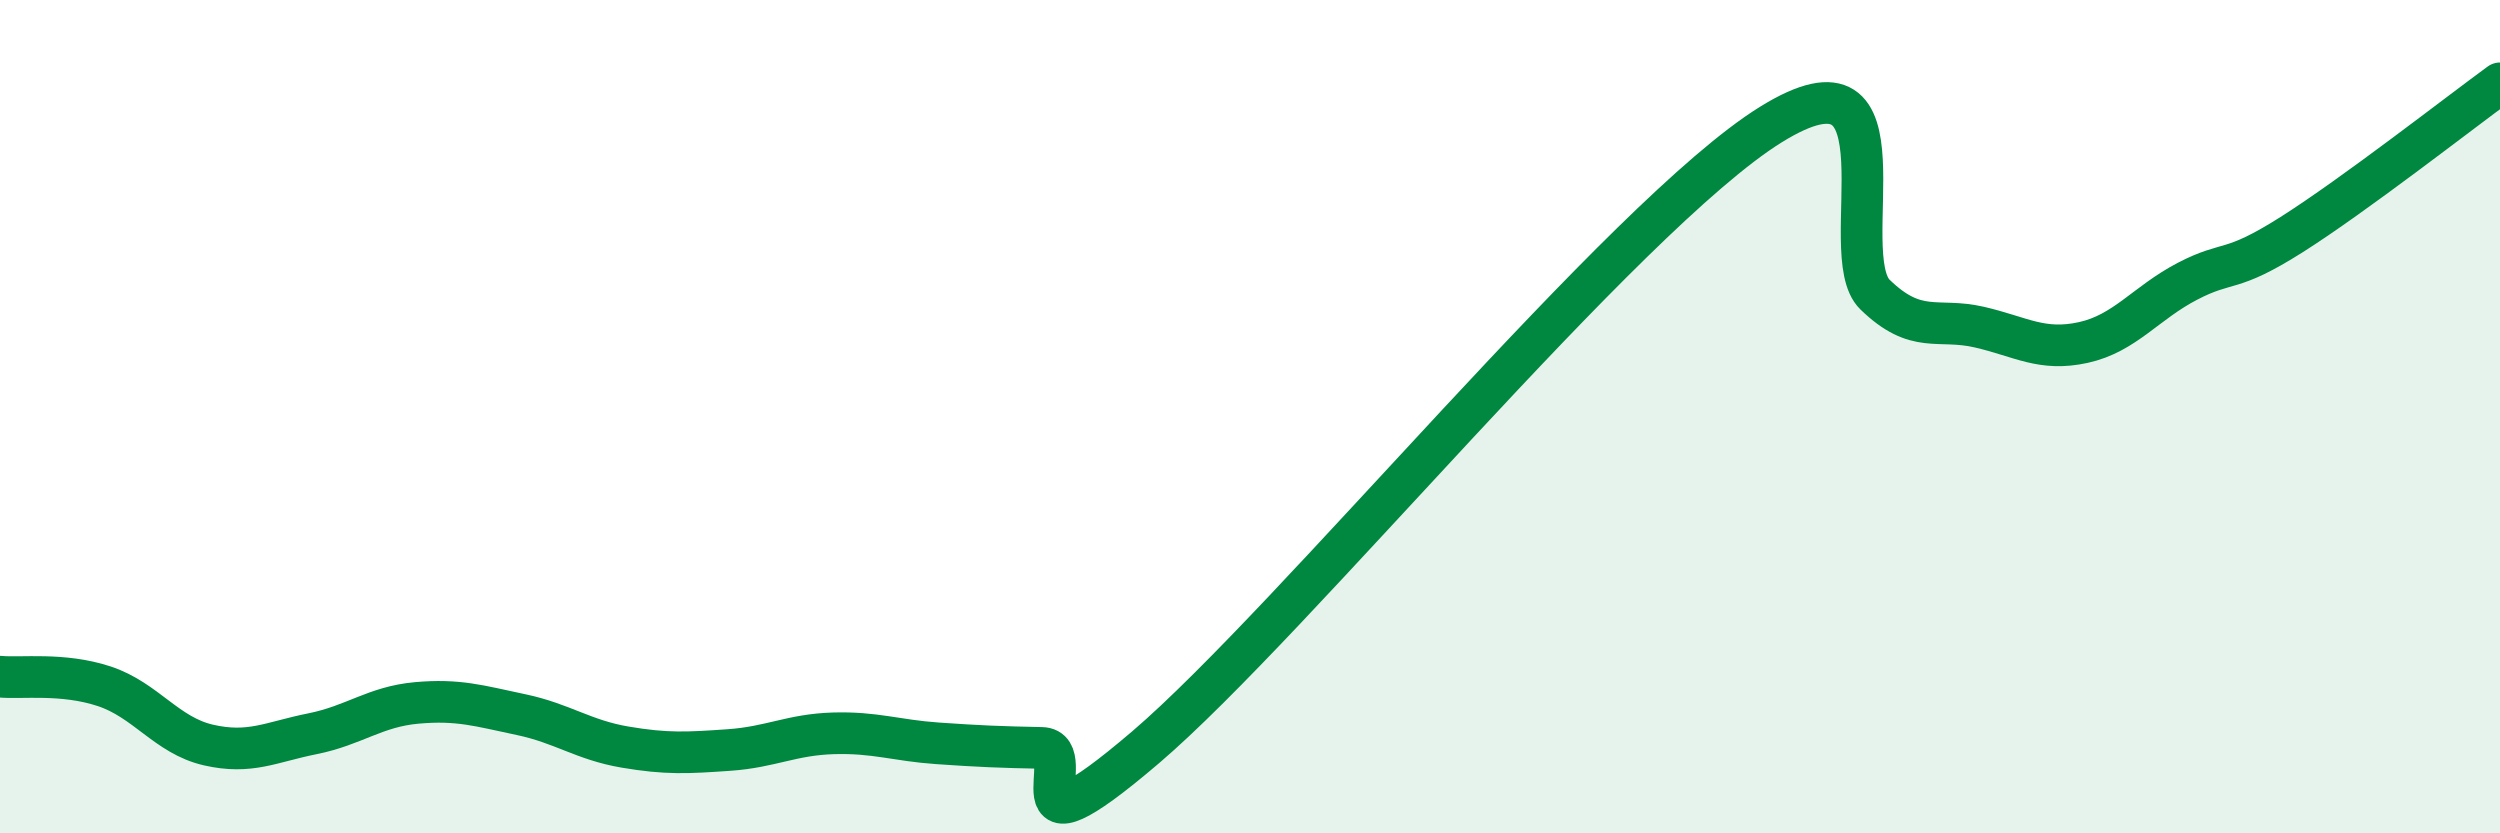
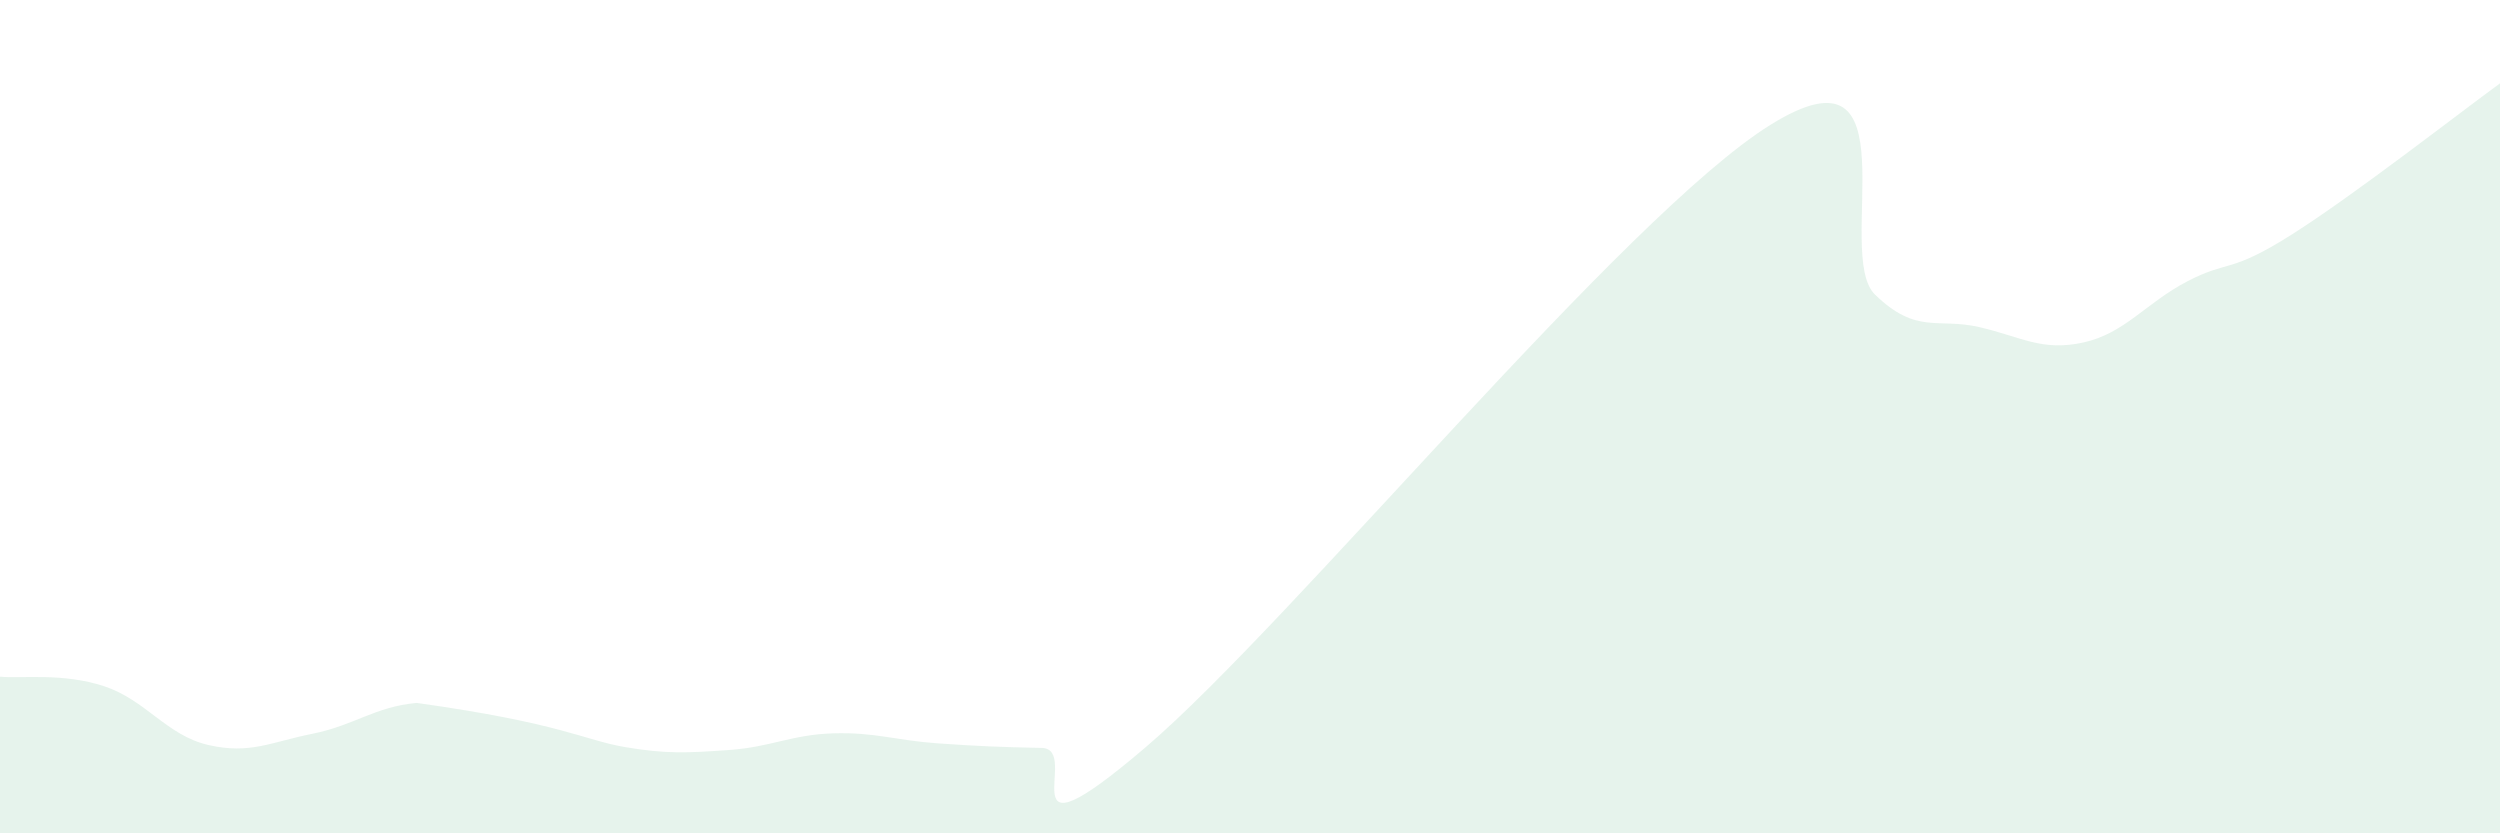
<svg xmlns="http://www.w3.org/2000/svg" width="60" height="20" viewBox="0 0 60 20">
-   <path d="M 0,16.24 C 0.5,16.29 1.5,16.14 2.5,16.47 C 3.5,16.8 4,17.65 5,17.88 C 6,18.11 6.5,17.81 7.5,17.61 C 8.5,17.41 9,16.96 10,16.87 C 11,16.78 11.5,16.94 12.5,17.15 C 13.5,17.36 14,17.76 15,17.93 C 16,18.1 16.5,18.07 17.5,18 C 18.5,17.93 19,17.63 20,17.6 C 21,17.57 21.5,17.77 22.5,17.84 C 23.5,17.91 24,17.93 25,17.95 C 26,17.97 24,20.92 27.5,17.93 C 31,14.94 39,5.16 42.5,2.99 C 46,0.82 44,6.1 45,7.07 C 46,8.04 46.5,7.62 47.5,7.85 C 48.5,8.08 49,8.44 50,8.22 C 51,8 51.5,7.27 52.5,6.75 C 53.5,6.23 53.5,6.58 55,5.63 C 56.5,4.68 59,2.73 60,2L60 20L0 20Z" fill="#008740" opacity="0.1" stroke-linecap="round" stroke-linejoin="round" />
-   <path d="M 0,16.24 C 0.5,16.29 1.5,16.14 2.5,16.47 C 3.5,16.8 4,17.65 5,17.88 C 6,18.11 6.5,17.81 7.5,17.61 C 8.5,17.41 9,16.96 10,16.87 C 11,16.78 11.5,16.94 12.5,17.15 C 13.5,17.36 14,17.76 15,17.93 C 16,18.1 16.5,18.07 17.5,18 C 18.5,17.93 19,17.63 20,17.6 C 21,17.57 21.5,17.77 22.5,17.84 C 23.5,17.91 24,17.93 25,17.95 C 26,17.97 24,20.92 27.5,17.93 C 31,14.94 39,5.16 42.5,2.99 C 46,0.82 44,6.1 45,7.07 C 46,8.04 46.5,7.62 47.5,7.85 C 48.5,8.08 49,8.44 50,8.22 C 51,8 51.5,7.27 52.5,6.75 C 53.5,6.23 53.5,6.58 55,5.63 C 56.5,4.68 59,2.73 60,2" stroke="#008740" stroke-width="1" fill="none" stroke-linecap="round" stroke-linejoin="round" />
+   <path d="M 0,16.24 C 0.5,16.29 1.5,16.14 2.5,16.47 C 3.5,16.8 4,17.65 5,17.88 C 6,18.11 6.5,17.81 7.5,17.61 C 8.5,17.41 9,16.96 10,16.87 C 13.5,17.36 14,17.76 15,17.93 C 16,18.1 16.5,18.07 17.5,18 C 18.5,17.93 19,17.63 20,17.6 C 21,17.57 21.5,17.77 22.5,17.84 C 23.5,17.91 24,17.93 25,17.95 C 26,17.97 24,20.92 27.5,17.93 C 31,14.94 39,5.16 42.5,2.99 C 46,0.82 44,6.1 45,7.07 C 46,8.04 46.5,7.62 47.5,7.85 C 48.5,8.08 49,8.44 50,8.22 C 51,8 51.5,7.27 52.5,6.75 C 53.5,6.23 53.5,6.58 55,5.63 C 56.5,4.68 59,2.73 60,2L60 20L0 20Z" fill="#008740" opacity="0.1" stroke-linecap="round" stroke-linejoin="round" />
</svg>